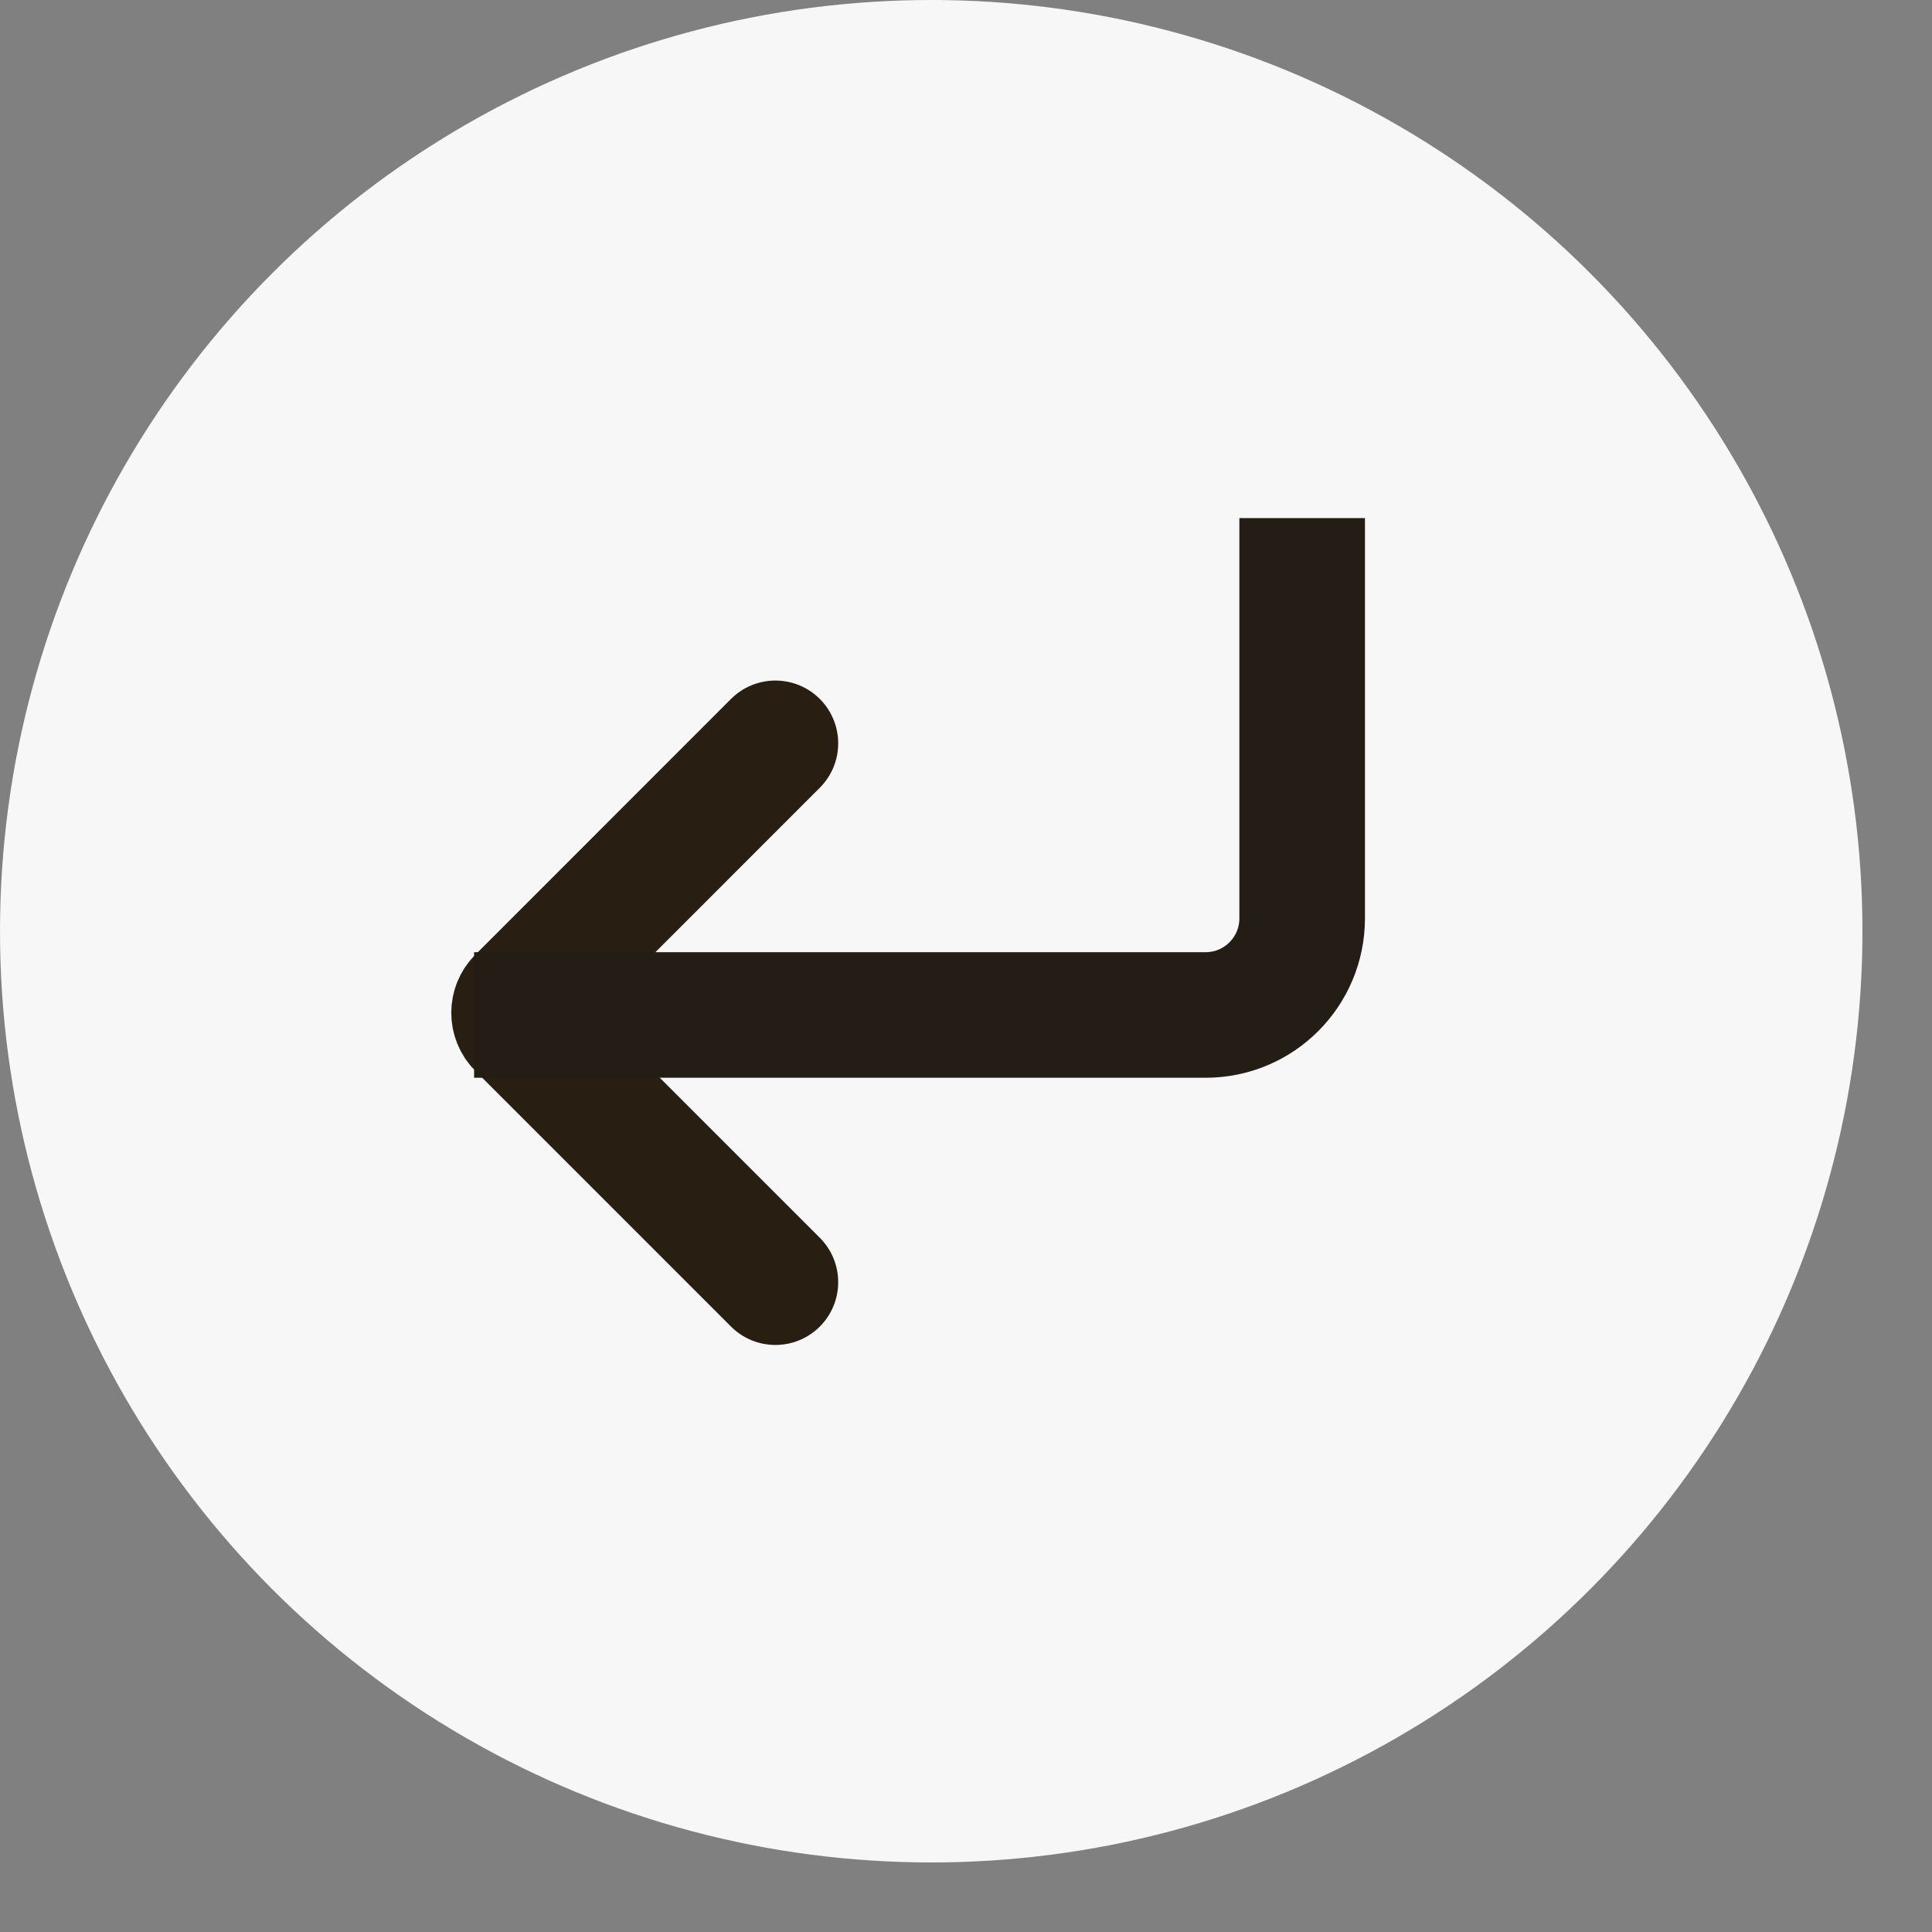
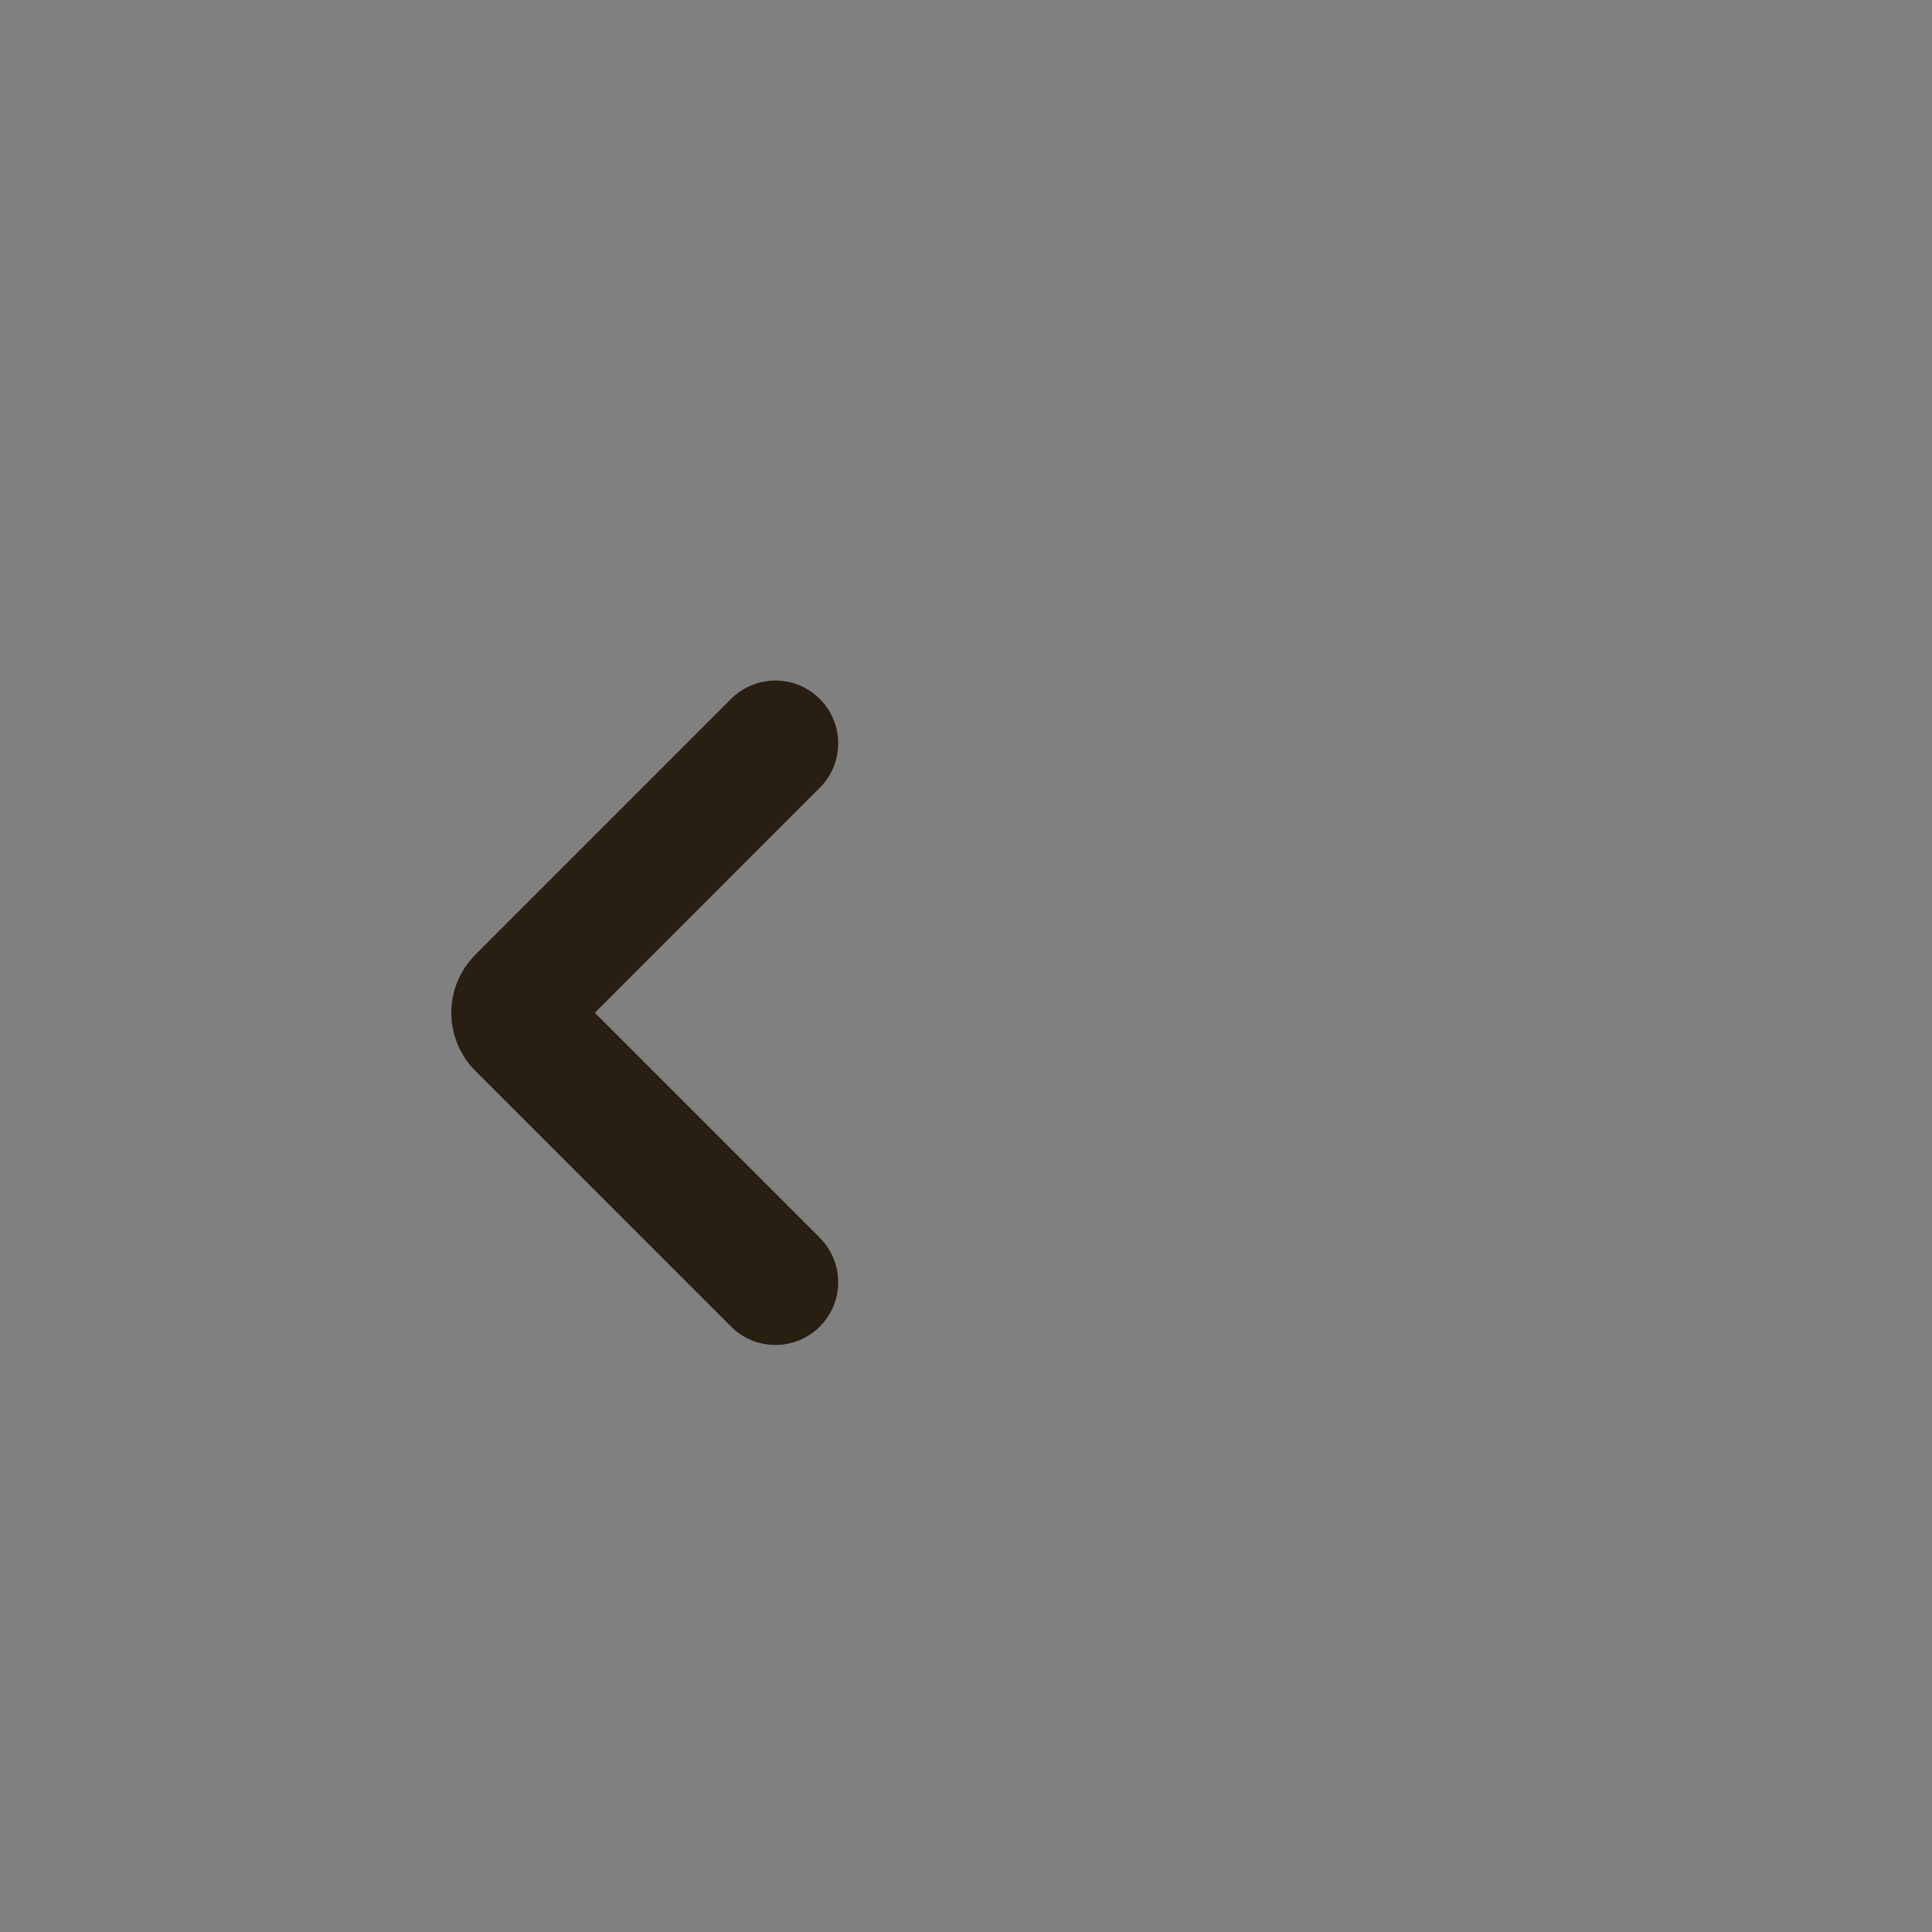
<svg xmlns="http://www.w3.org/2000/svg" width="20" height="20" viewBox="0 0 20 20" fill="none">
  <rect x="0" y="0" width="20" height="20" fill="#808080" stroke="none" />
-   <circle cx="9.64" cy="9.64" r="9.64" fill="#F7F7F7" />
  <path d="M8.027 7.695L5.38 10.343C5.302 10.421 5.302 10.548 5.38 10.626L8.027 13.273" stroke="#281E11" stroke-width="1.3" stroke-linecap="round" />
-   <path d="M4.908 10.507H12.48C13.033 10.507 13.48 10.059 13.48 9.506V5.363" stroke="#231D16" stroke-width="1.3" />
</svg>